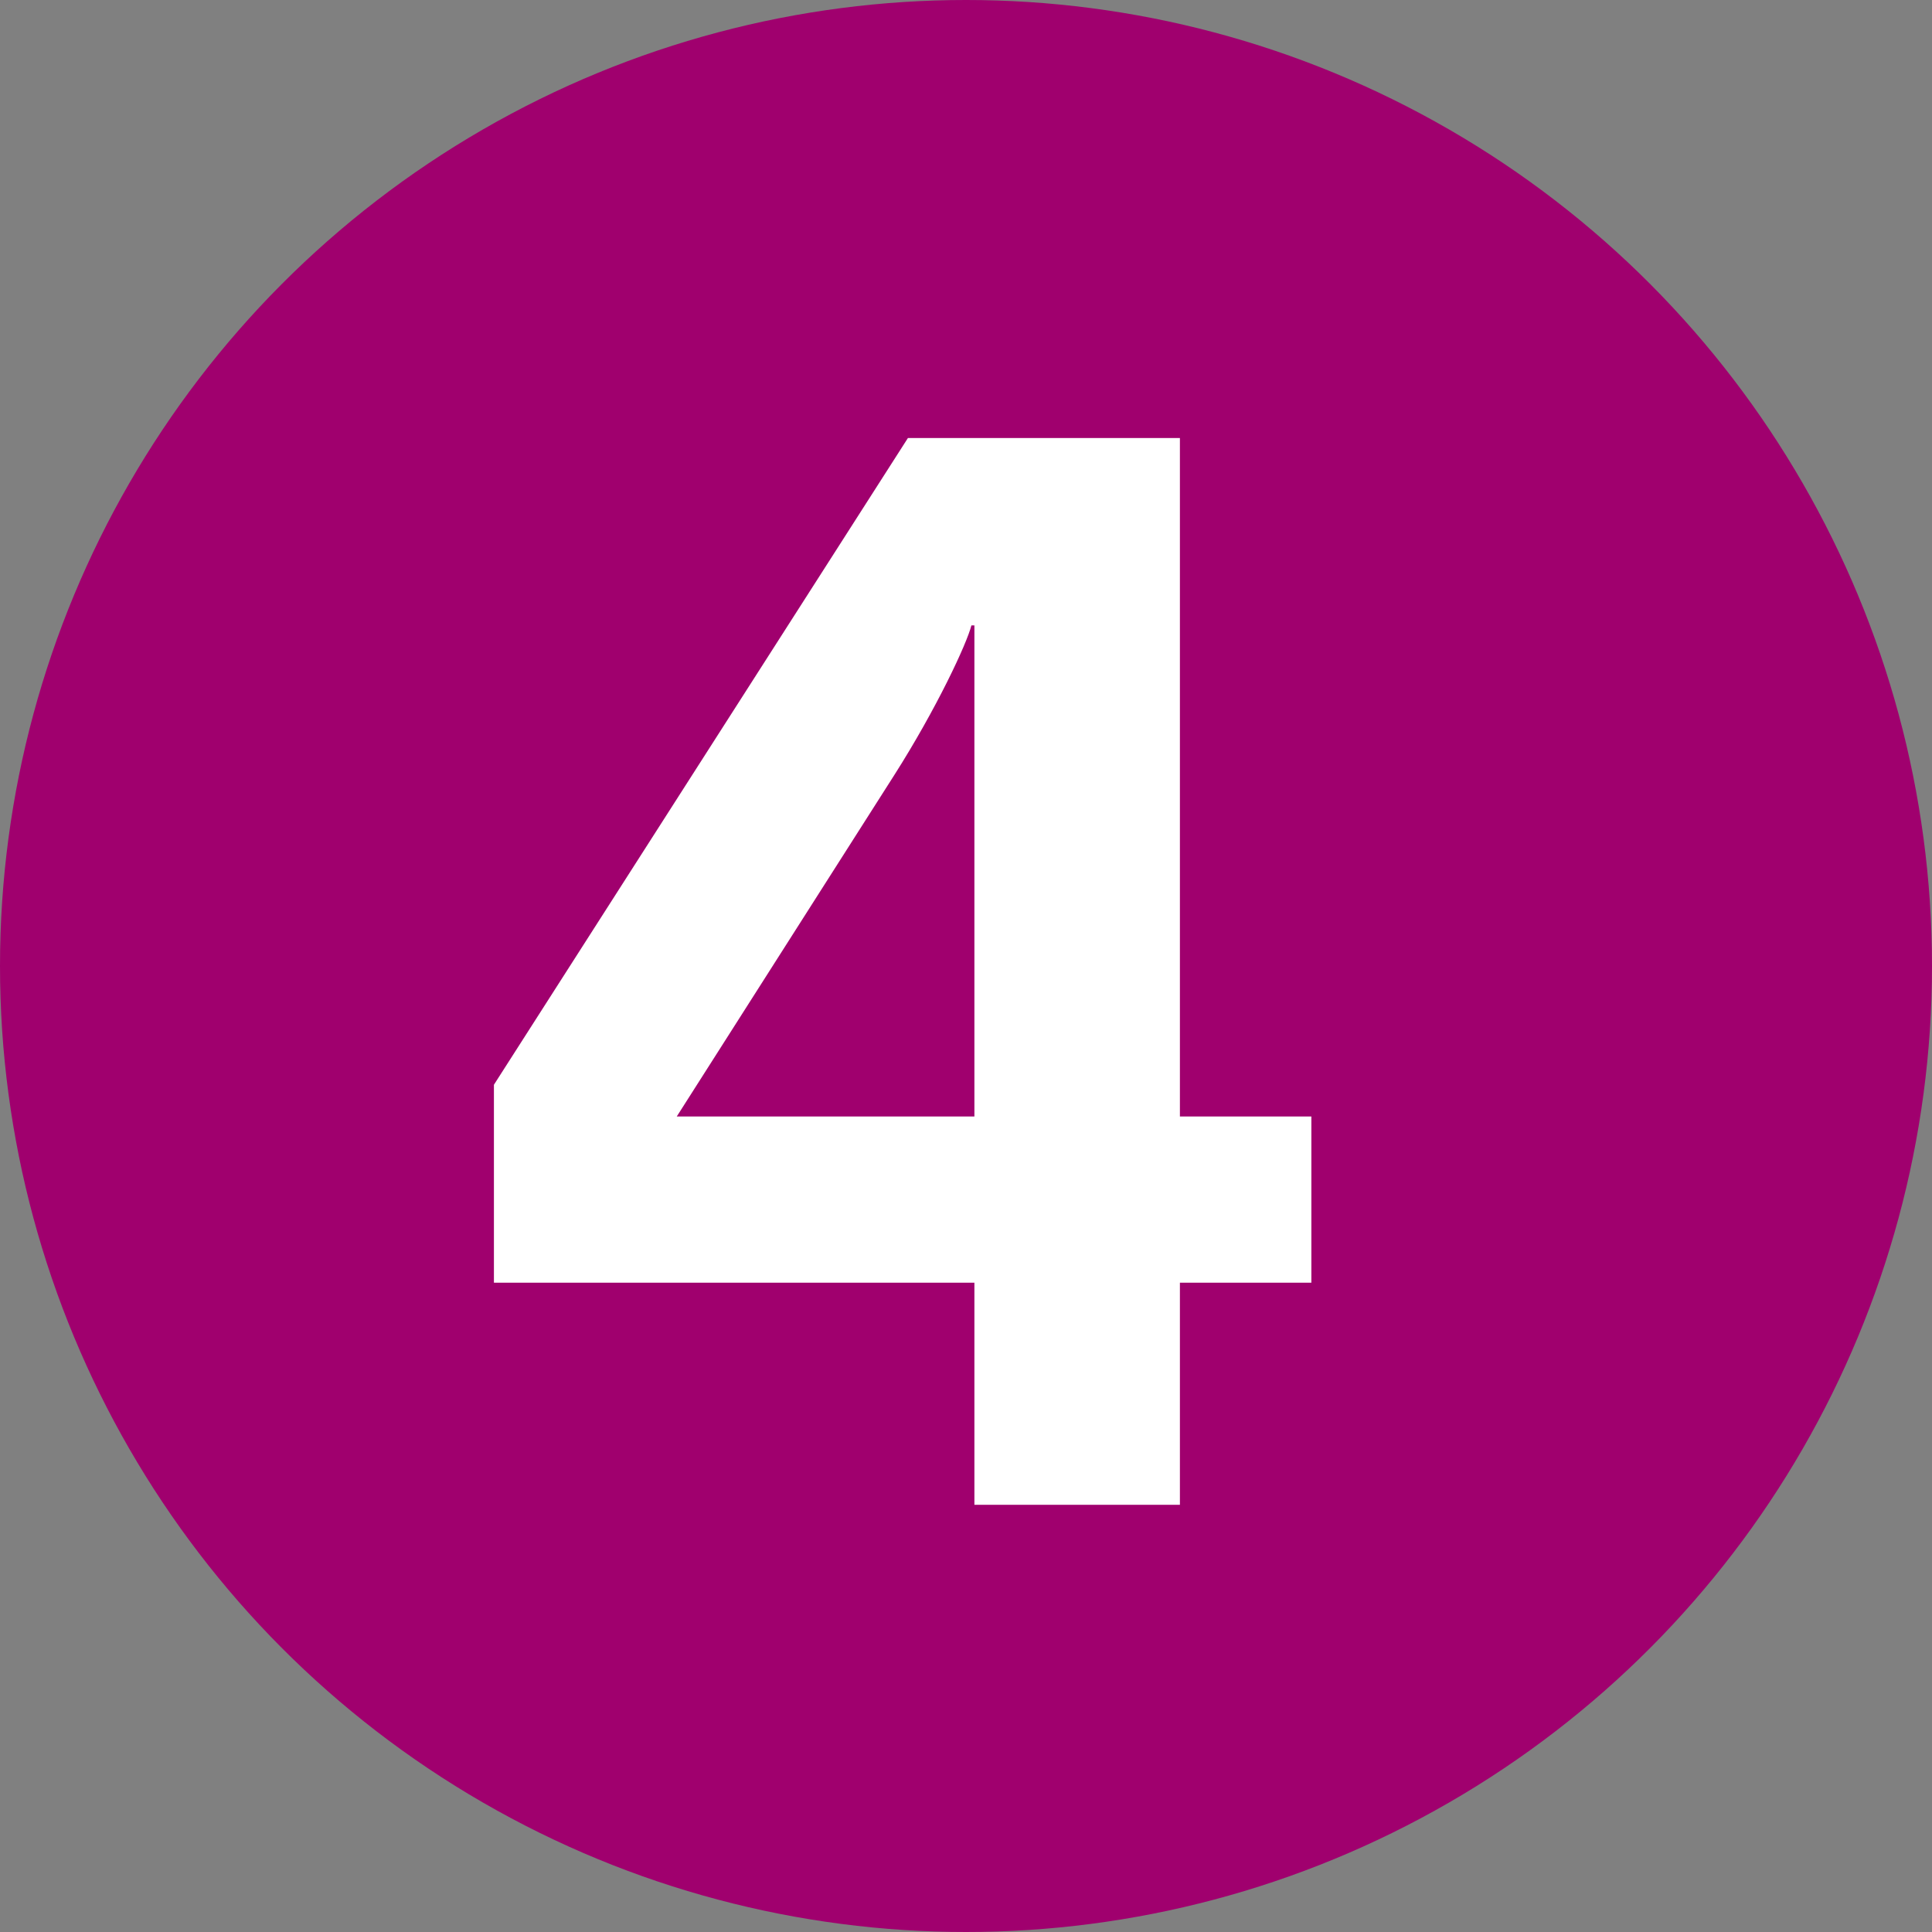
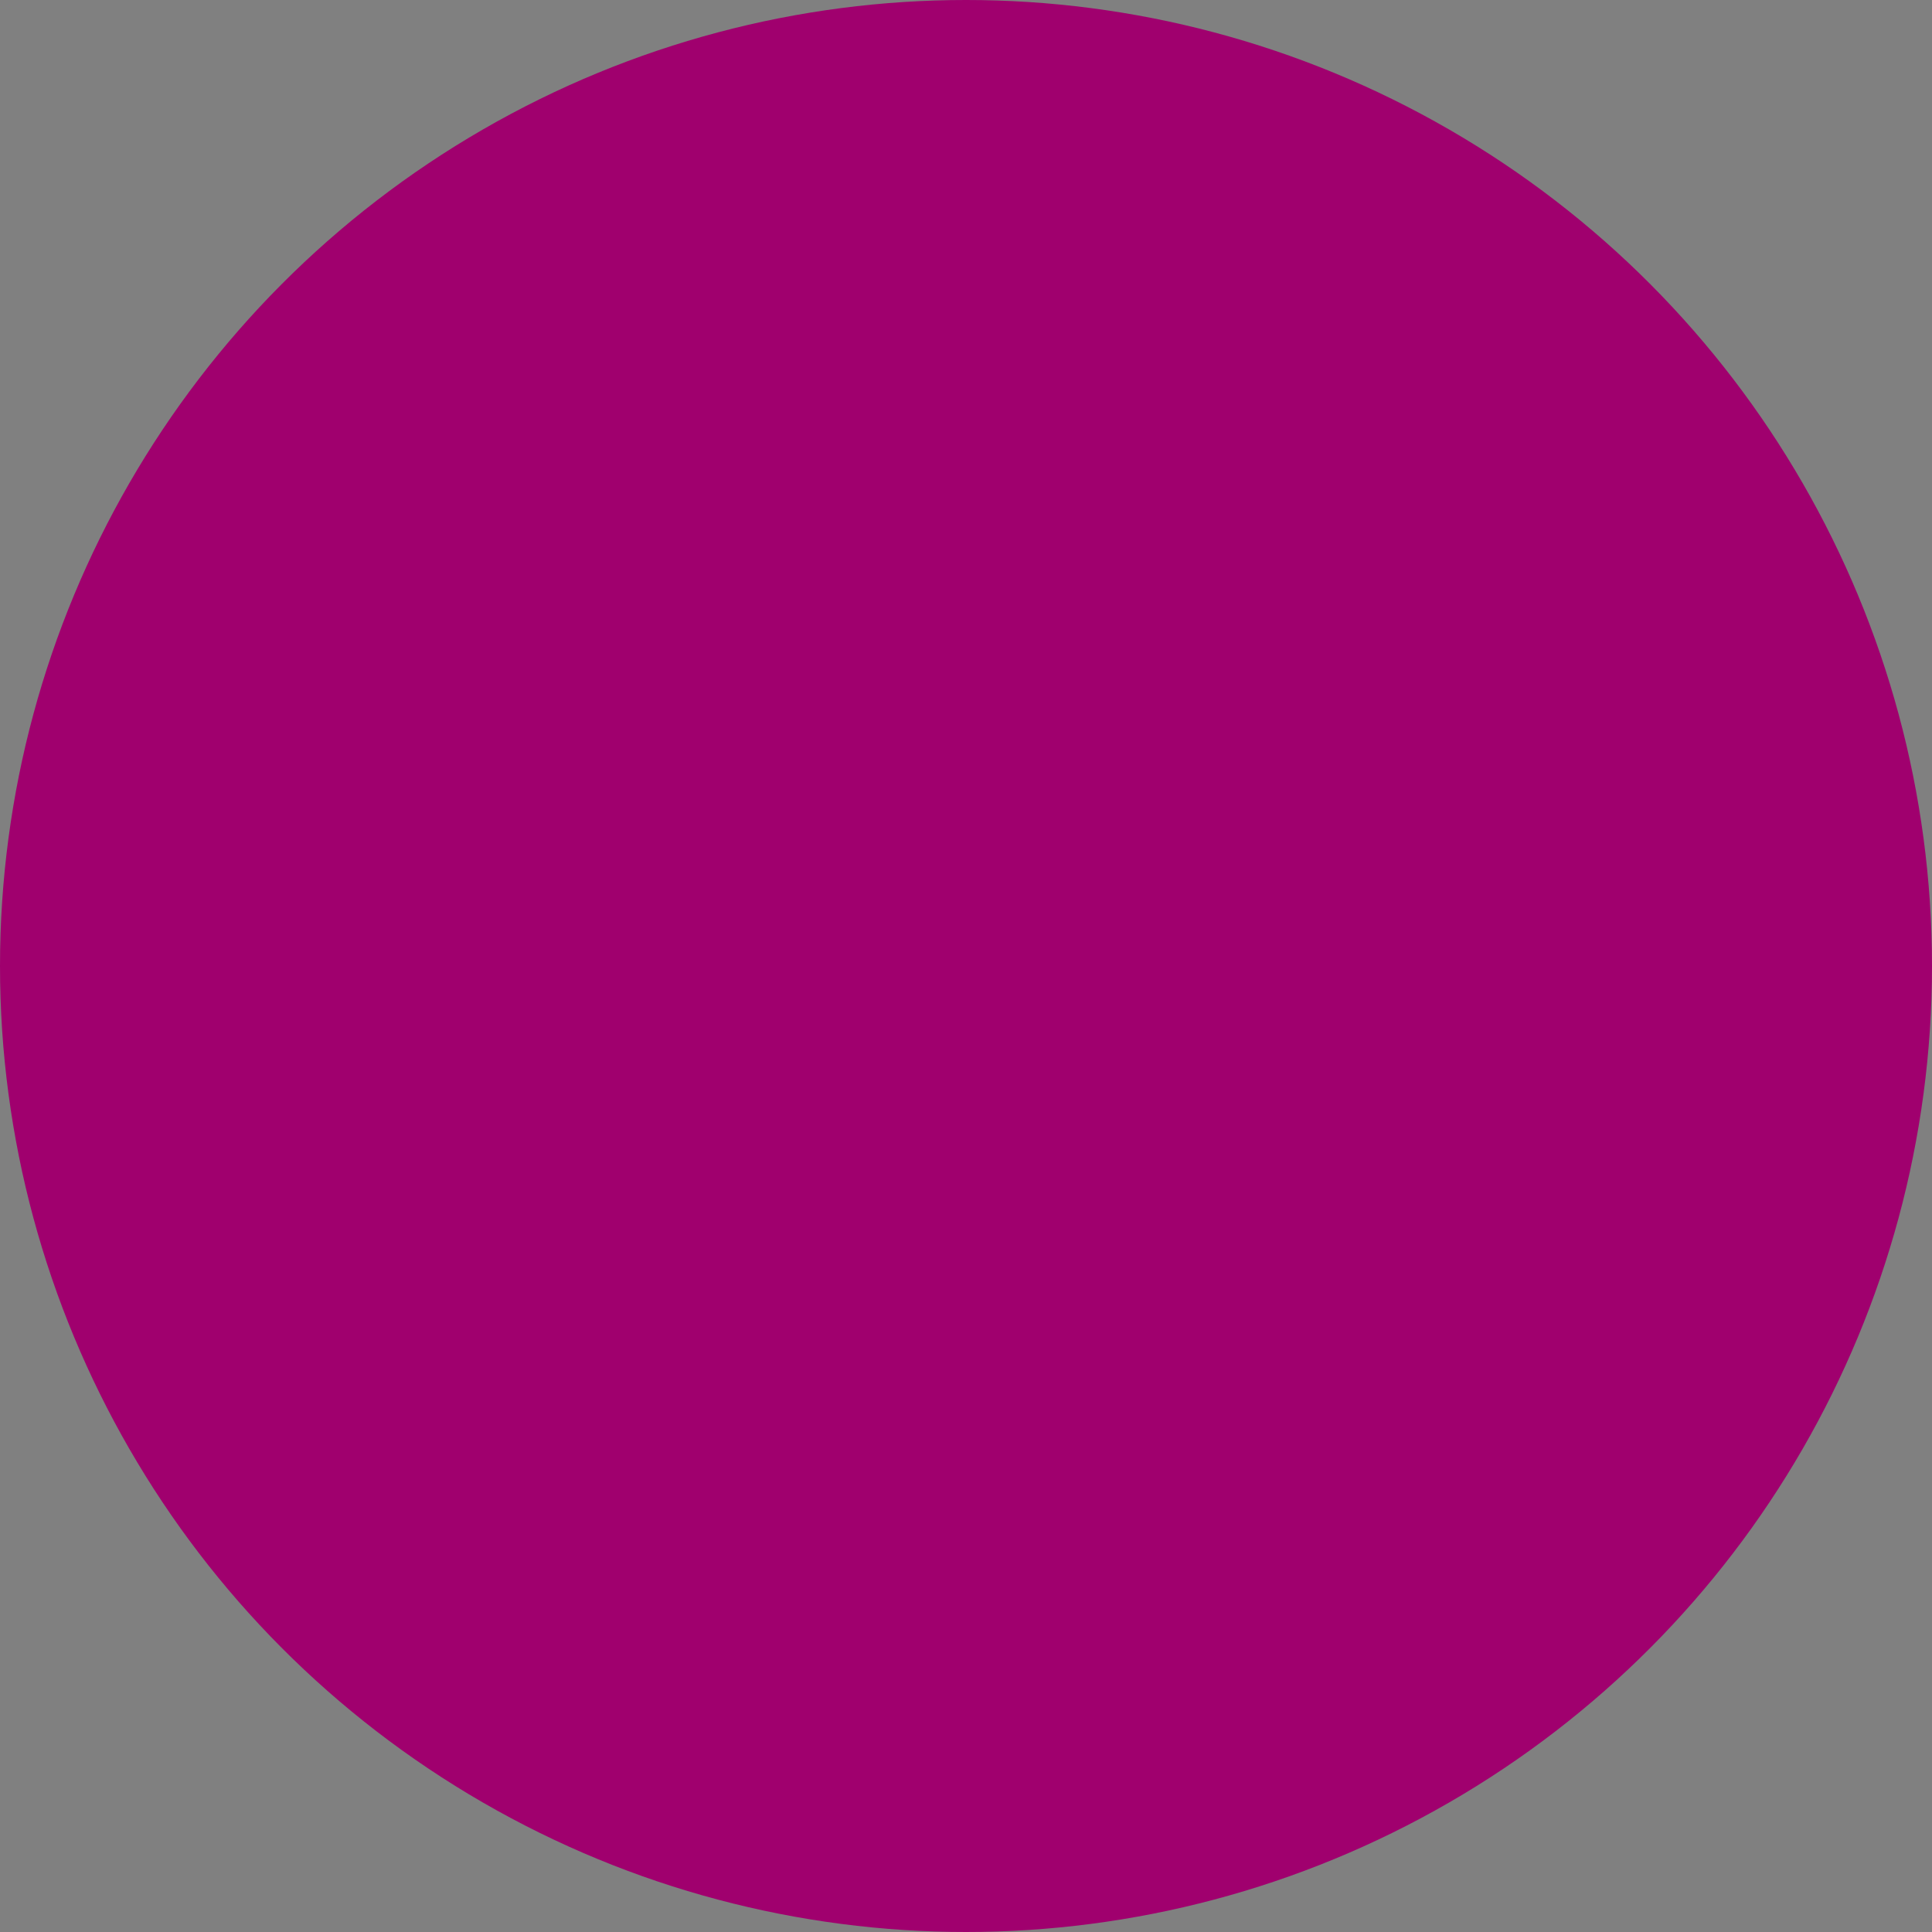
<svg xmlns="http://www.w3.org/2000/svg" width="92" height="92" viewBox="0 0 92 92">
  <rect x="0" y="0" width="92" height="92" fill="#808080" stroke="none" />
  <g fill-rule="evenodd" clip-rule="evenodd">
    <circle cx="46" cy="46" r="46" fill="#a0006e" />
-     <path fill="#fff" d="M62.446 61.081v-7.914h-6.26V20.859H43.234L23.52 51.655v9.426H46.4v10.577h9.786V61.081zM46.4 53.167H32.226l10.361-16.262c2.015-3.166 3.454-6.26 3.67-7.123h.143z" />
  </g>
</svg>